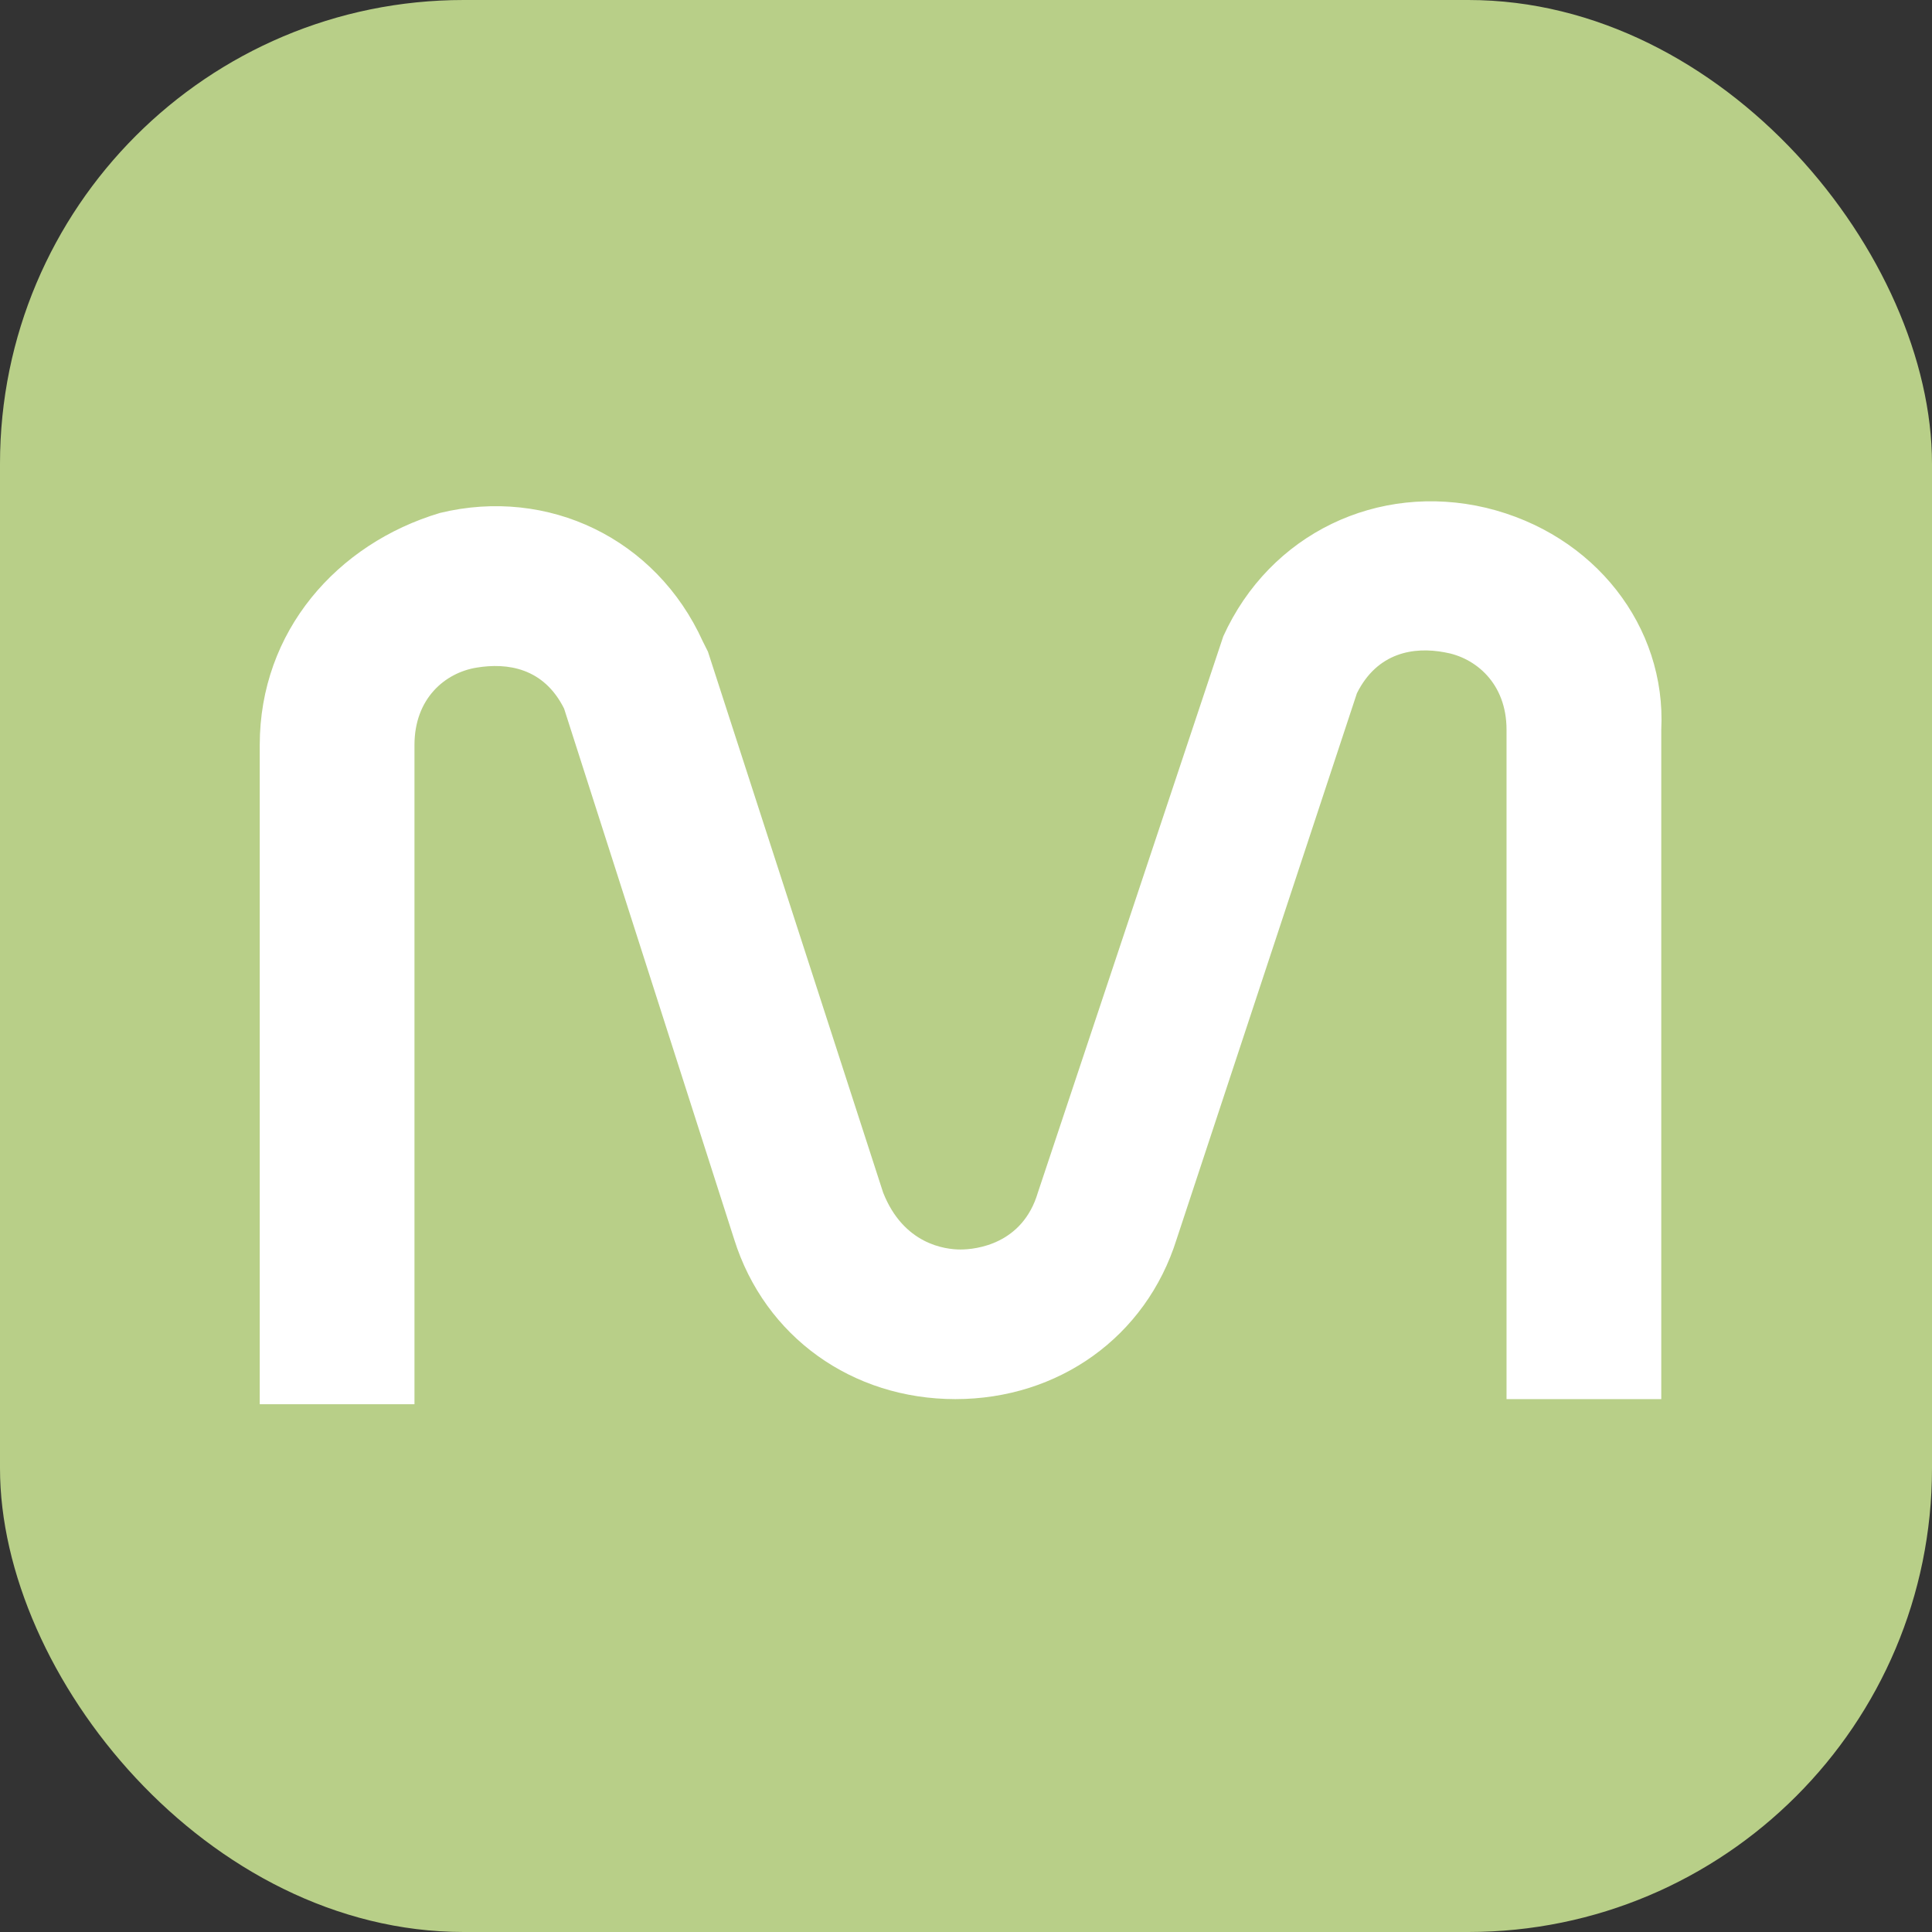
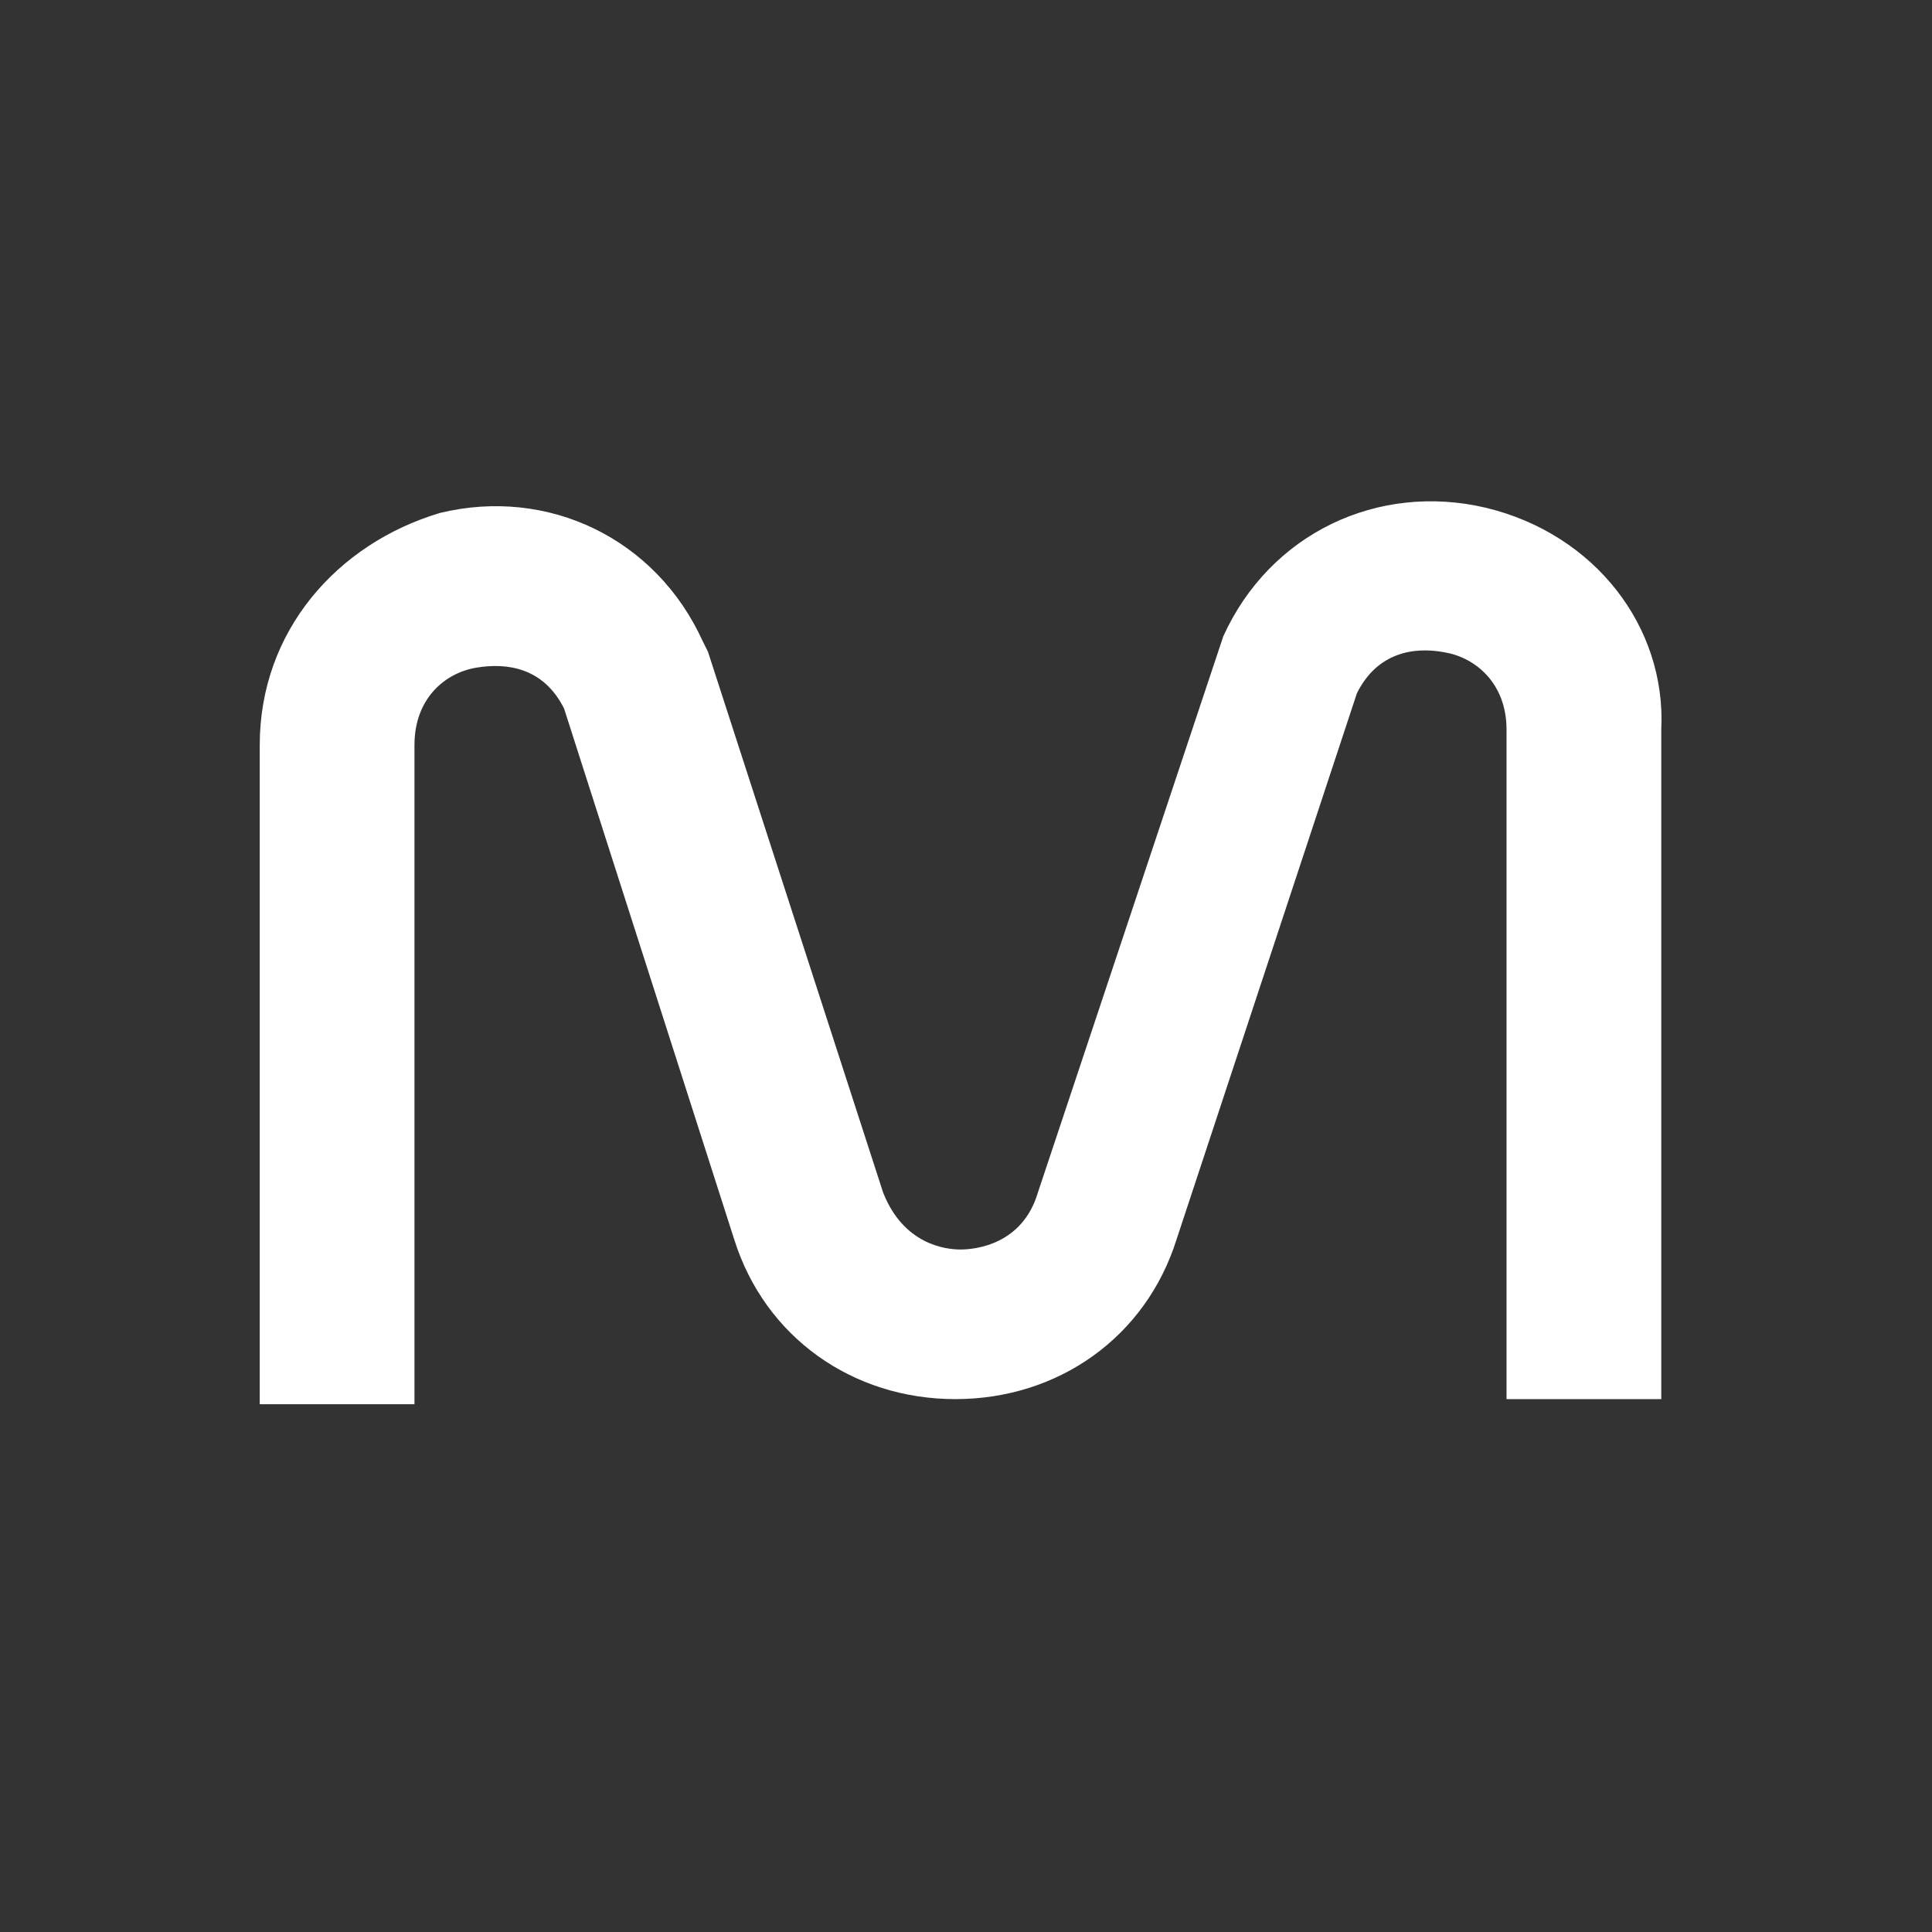
<svg xmlns="http://www.w3.org/2000/svg" width="100" height="100" viewBox="0 0 100 100" fill="none">
  <rect x="0" y="0" width="100" height="100" fill="#333333" stroke="none" />
  <g clip-path="url(#clip0_2123_26)">
-     <rect width="100" height="100" rx="24" fill="#B8CF88" />
    <path d="M76.919 26.284C71.326 24.96 65.733 27.608 63.317 32.936L53.72 61.728C52.925 64.409 50.509 64.674 49.715 64.674C48.921 64.674 46.77 64.409 45.711 61.728L36.643 33.73L36.378 33.201C33.962 27.872 28.369 25.192 22.776 26.549C17.448 28.137 13.444 32.671 13.444 38.562V72.682H21.453V38.562C21.453 36.146 23.041 34.822 24.663 34.557C26.251 34.293 28.138 34.557 29.197 36.676L38 64.144C39.588 69.207 44.122 72.418 49.45 72.418C54.779 72.418 59.313 69.207 60.901 64.144L70.234 35.881C71.293 33.763 73.179 33.465 74.768 33.763C76.356 34.028 77.978 35.352 77.978 37.768V72.418H85.987V37.768C86.251 32.44 82.545 27.641 76.919 26.284Z" fill="white" />
  </g>
  <defs>
    <clipPath id="clip0_2123_26">
      <rect width="100" height="100" rx="24" fill="white" />
    </clipPath>
  </defs>
</svg>